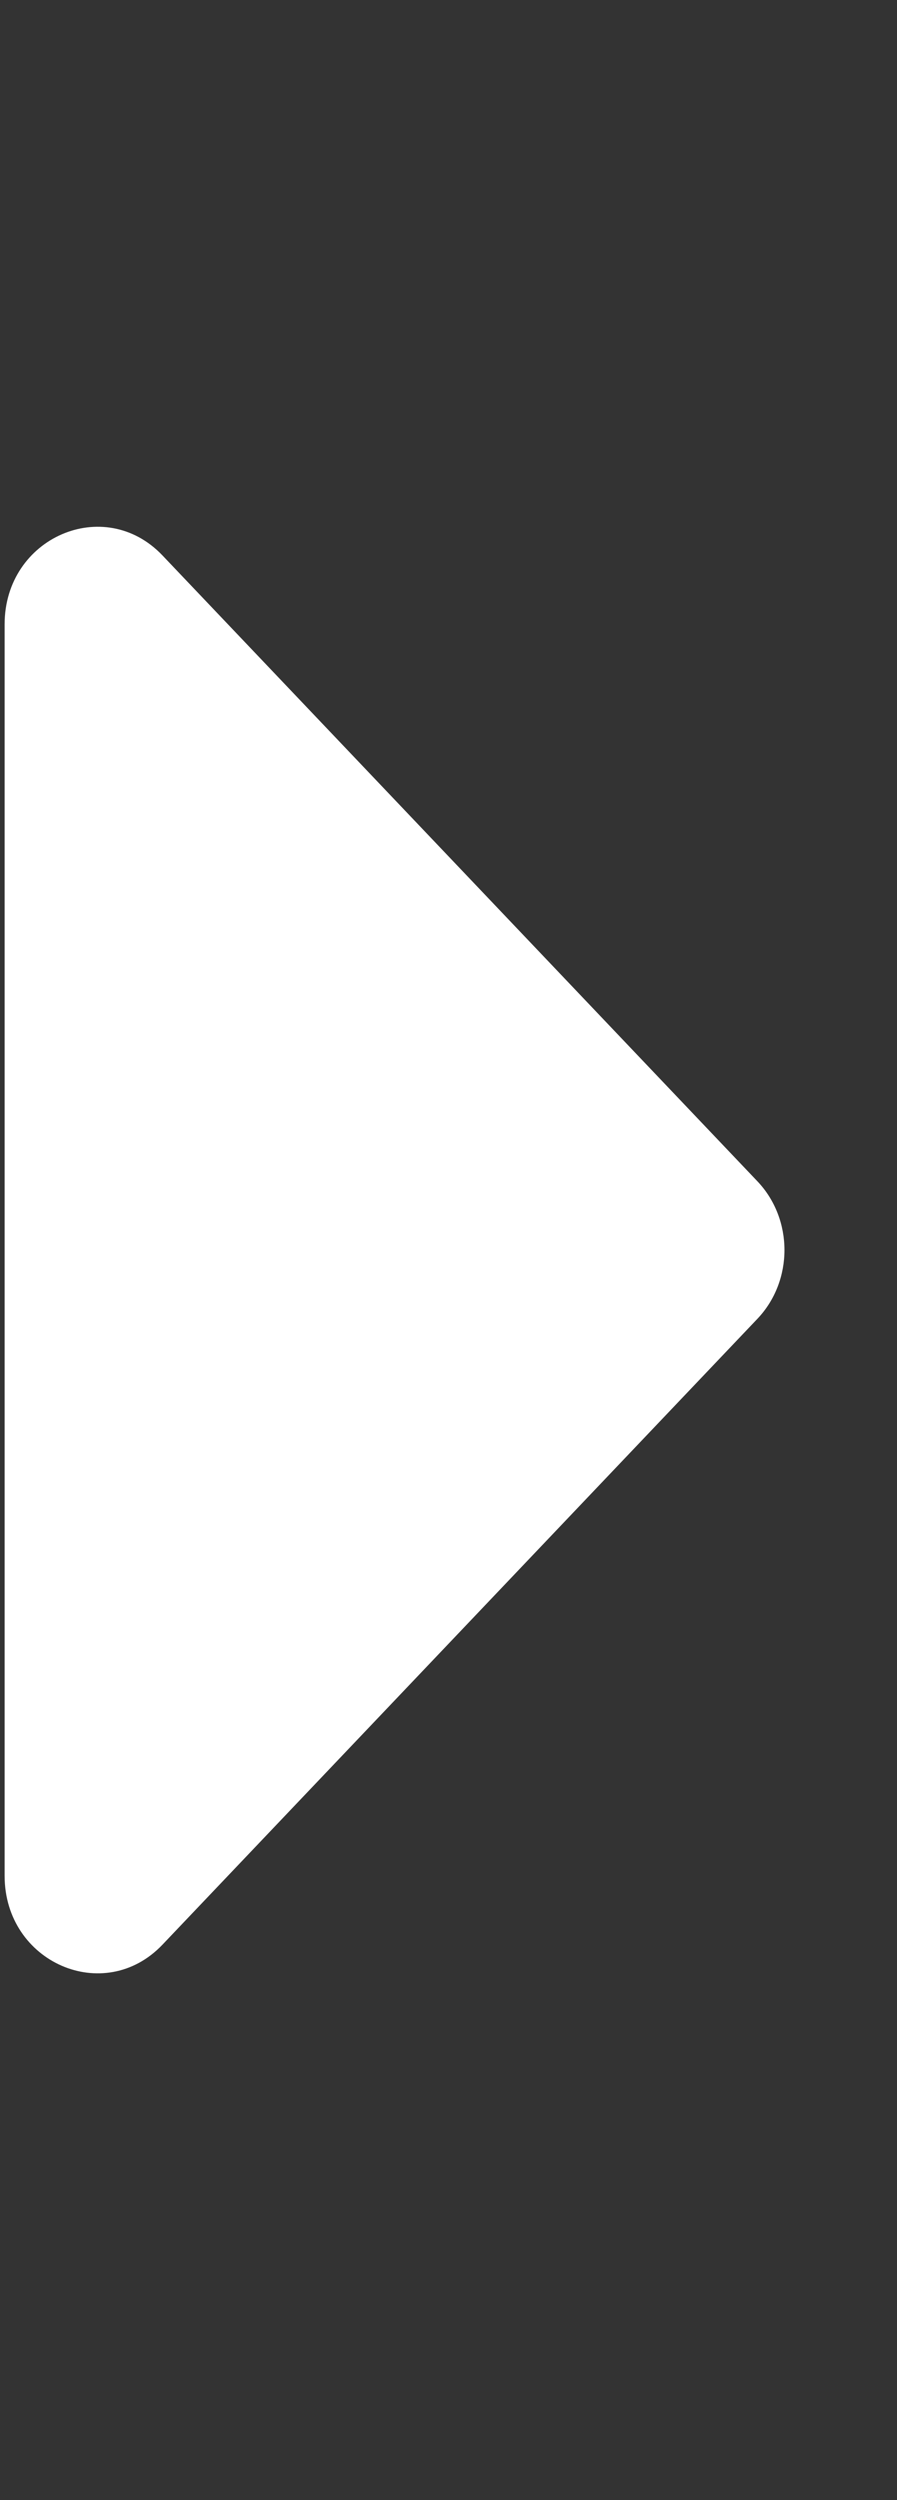
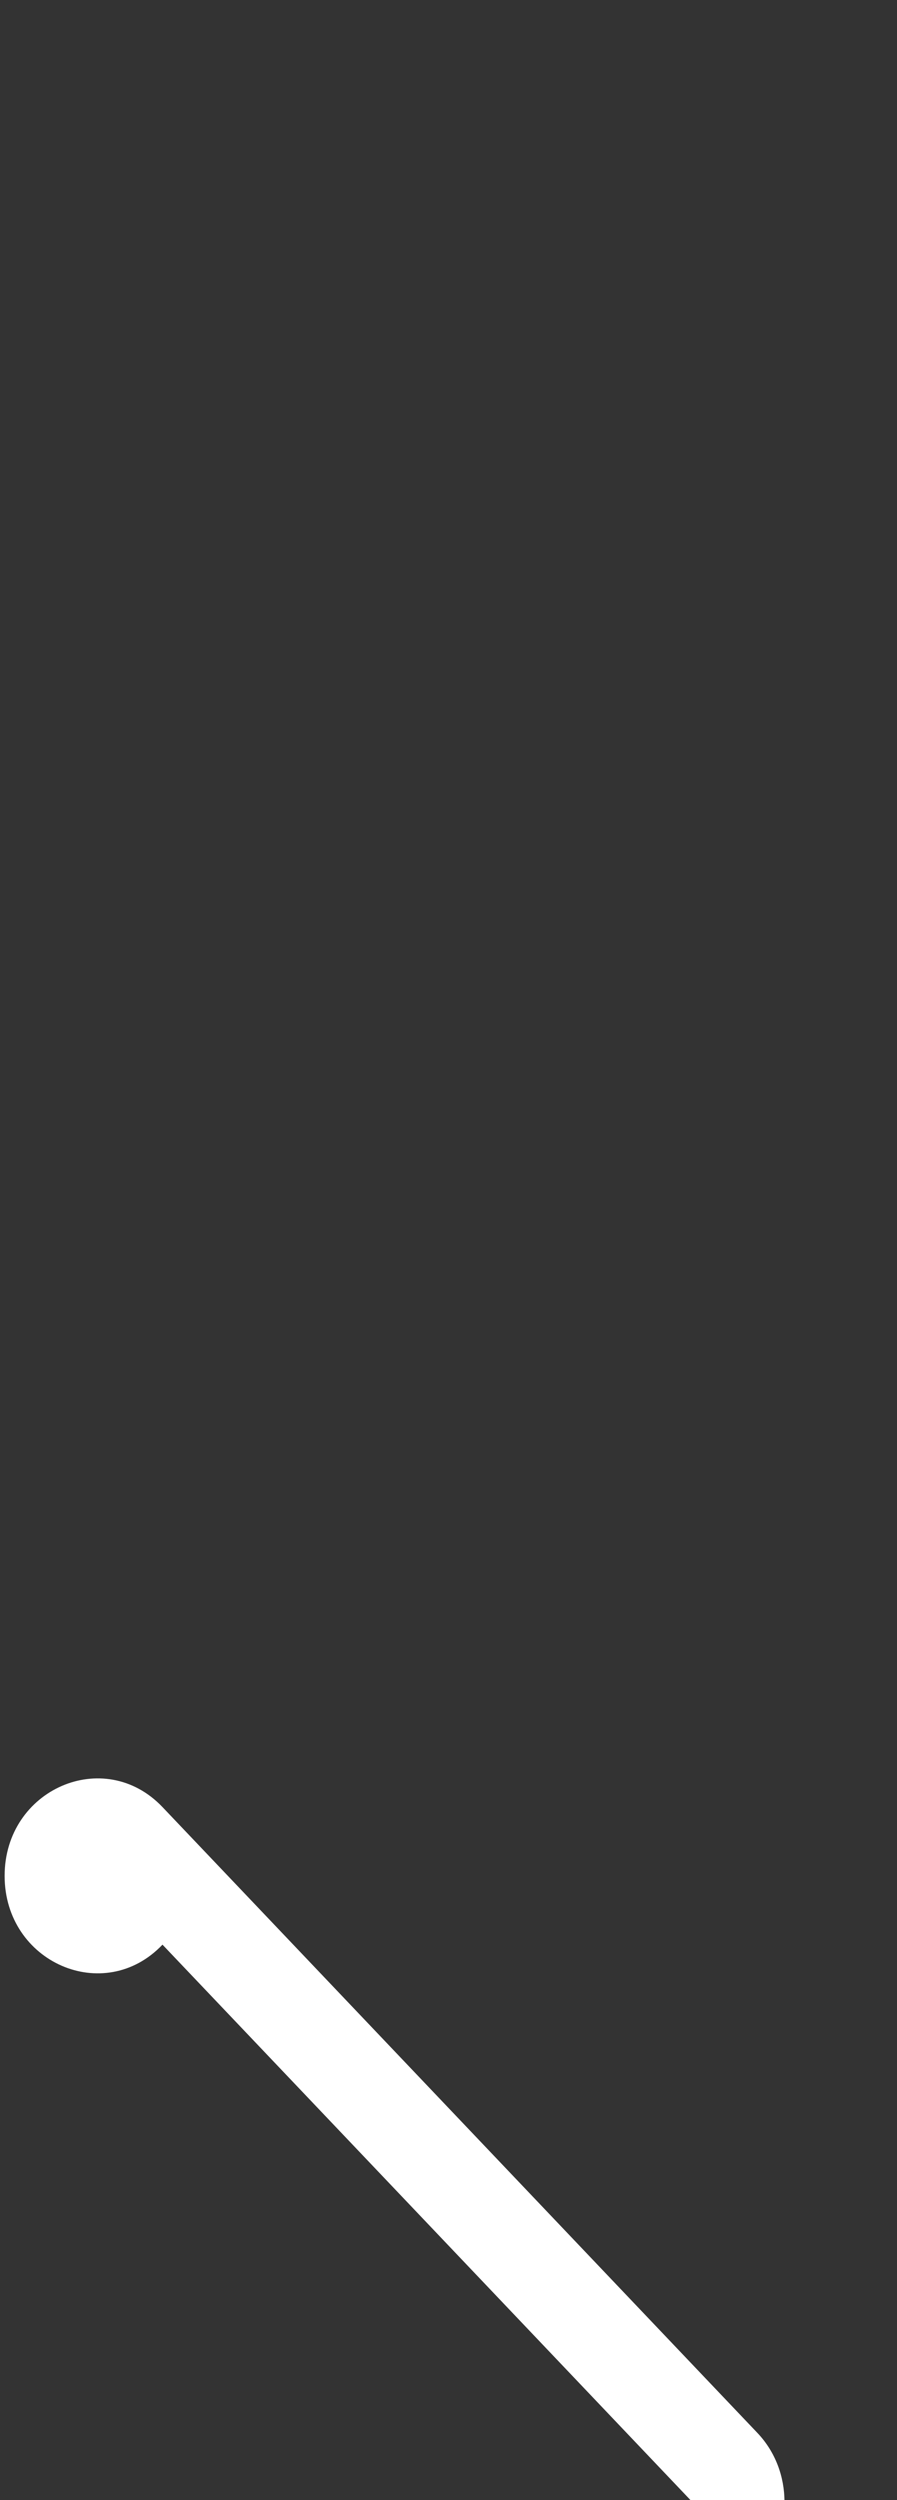
<svg xmlns="http://www.w3.org/2000/svg" version="1.2" overflow="visible" preserveAspectRatio="none" viewBox="0 0 194 514" width="14" height="39">
  <rect x="0" y="0" width="194" height="514" fill="#333333" stroke="none" />
  <g transform="translate(1, 1)">
-     <path d="M0 384.662V127.338c0-17.818 21.543-26.741 34.142-14.142l128.662 128.662c7.81 7.81 7.81 20.474 0 28.284L34.142 398.804C21.543 411.404 0 402.48 0 384.662z" fill="currentColor" vector-effect="non-scaling-stroke" style="fill: rgb(256, 256, 256);" />
+     <path d="M0 384.662c0-17.818 21.543-26.741 34.142-14.142l128.662 128.662c7.81 7.81 7.81 20.474 0 28.284L34.142 398.804C21.543 411.404 0 402.48 0 384.662z" fill="currentColor" vector-effect="non-scaling-stroke" style="fill: rgb(256, 256, 256);" />
  </g>
</svg>